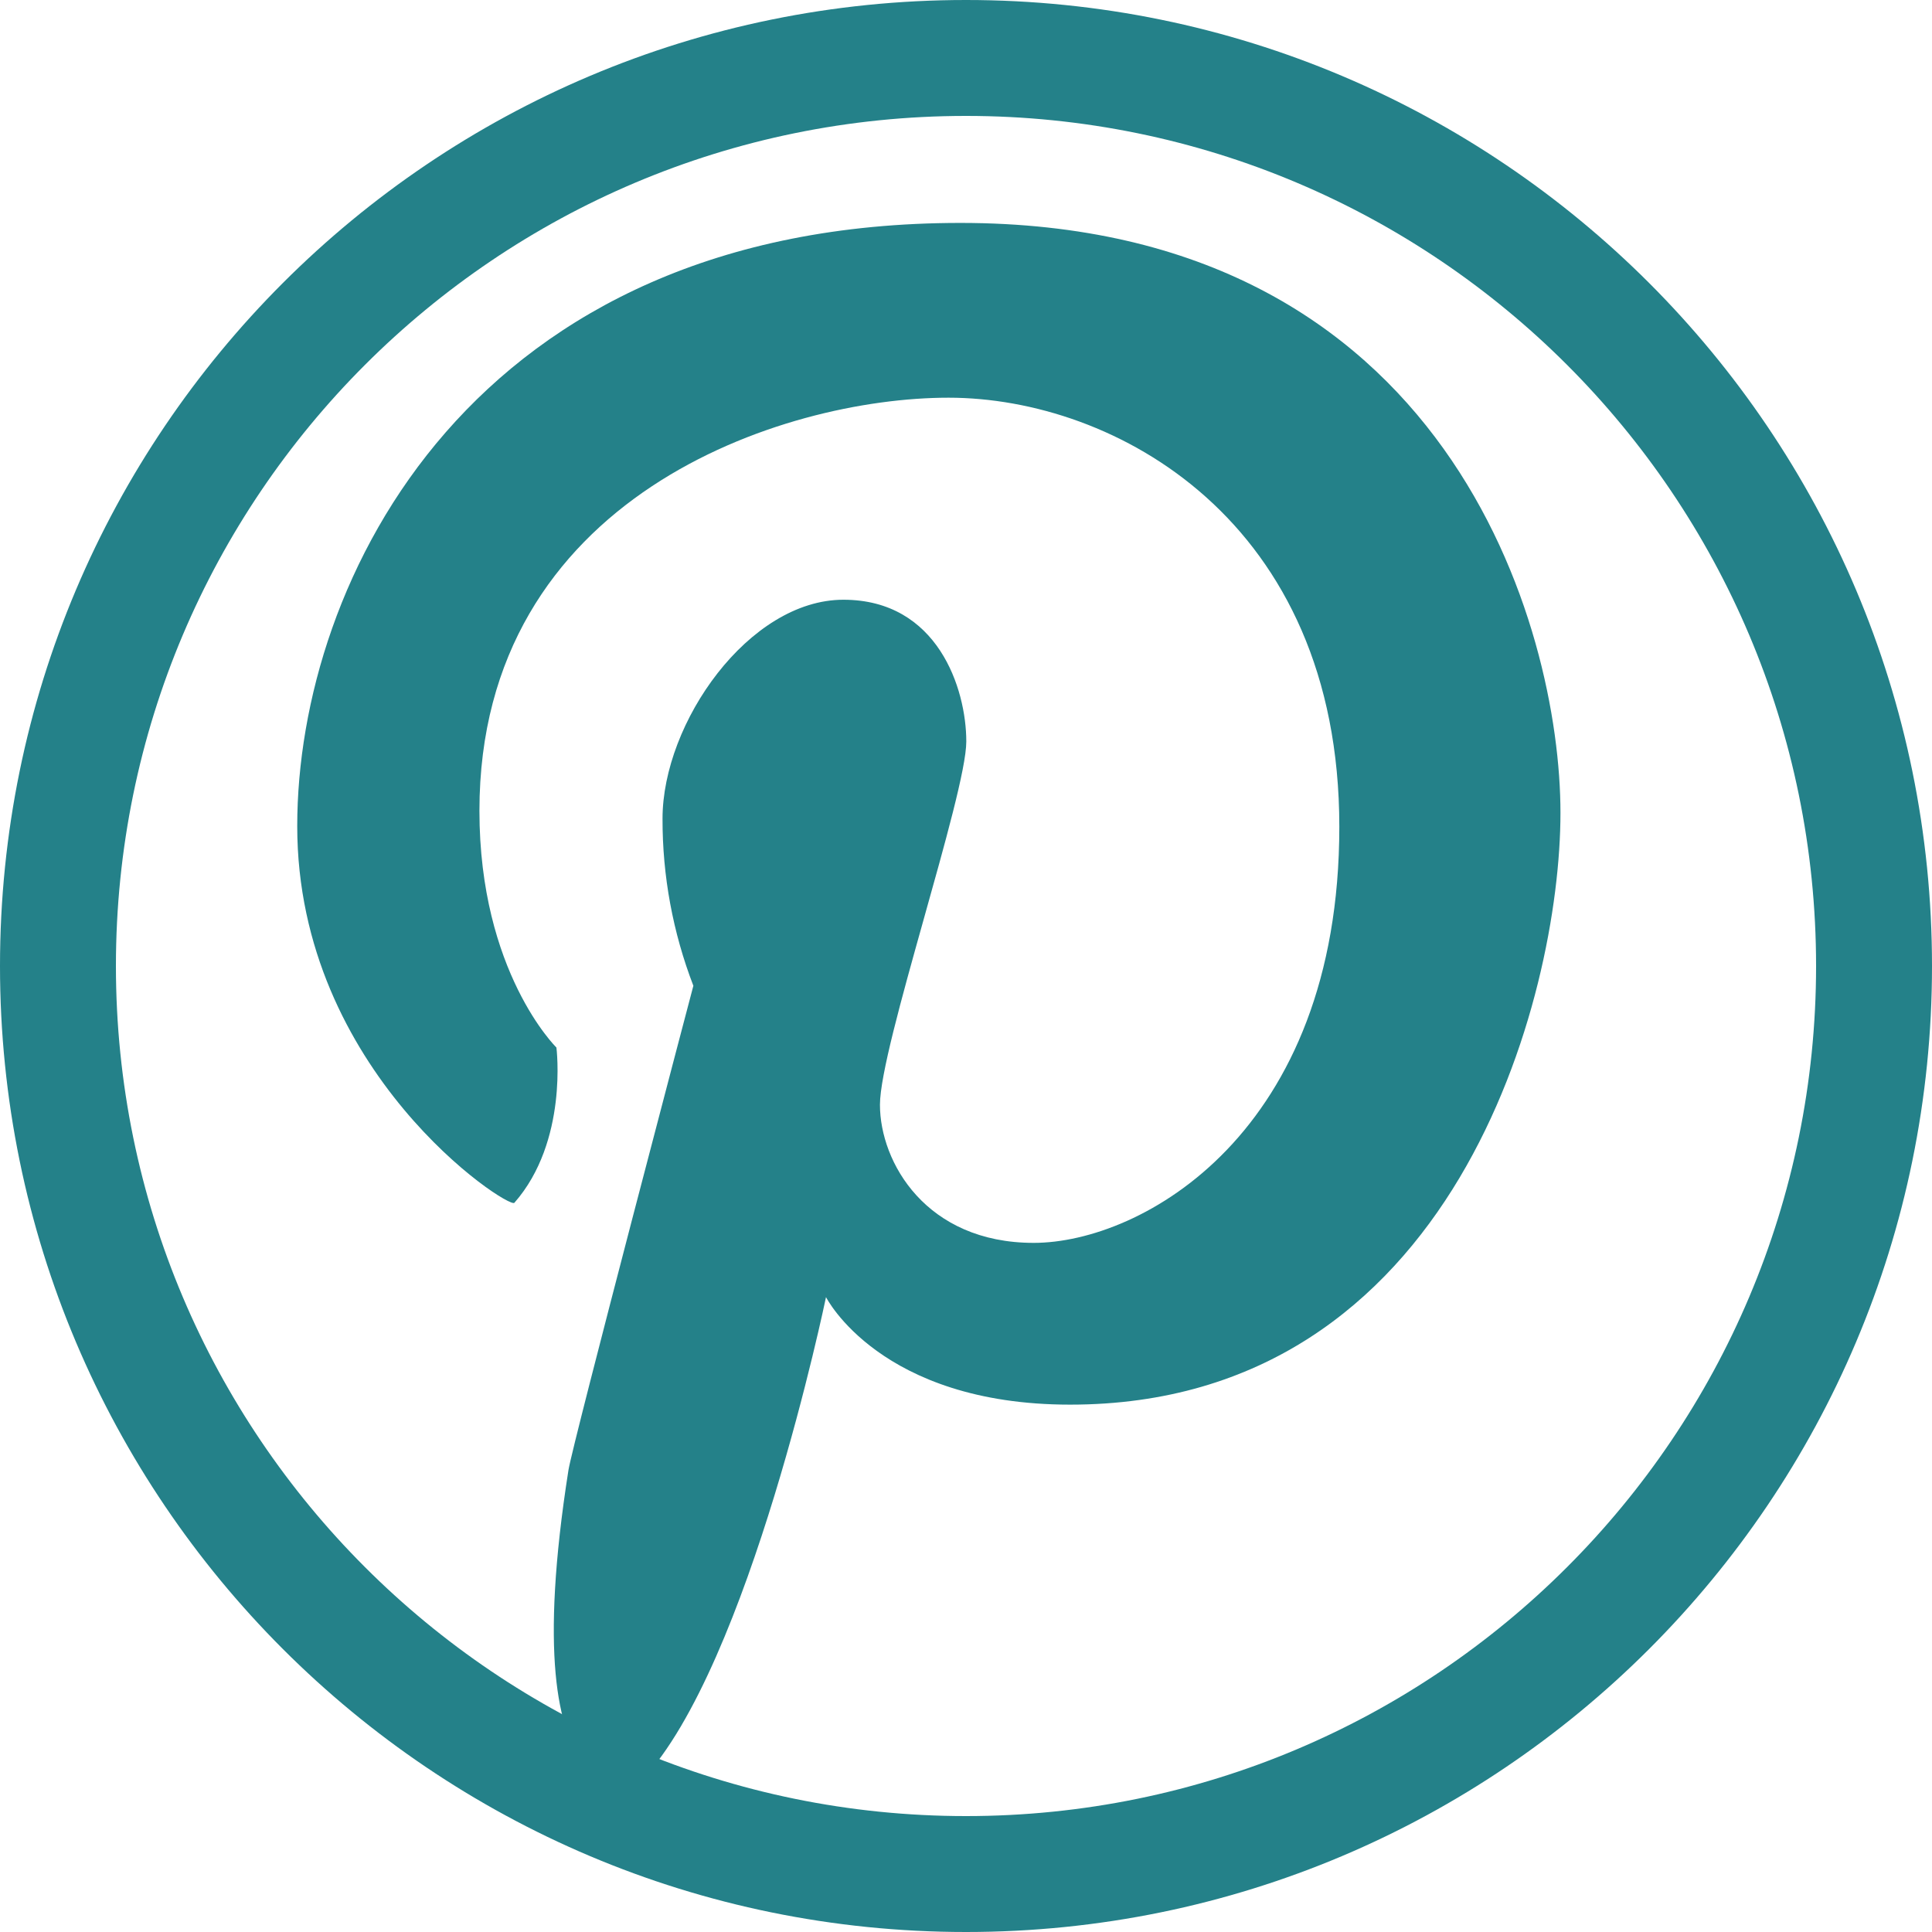
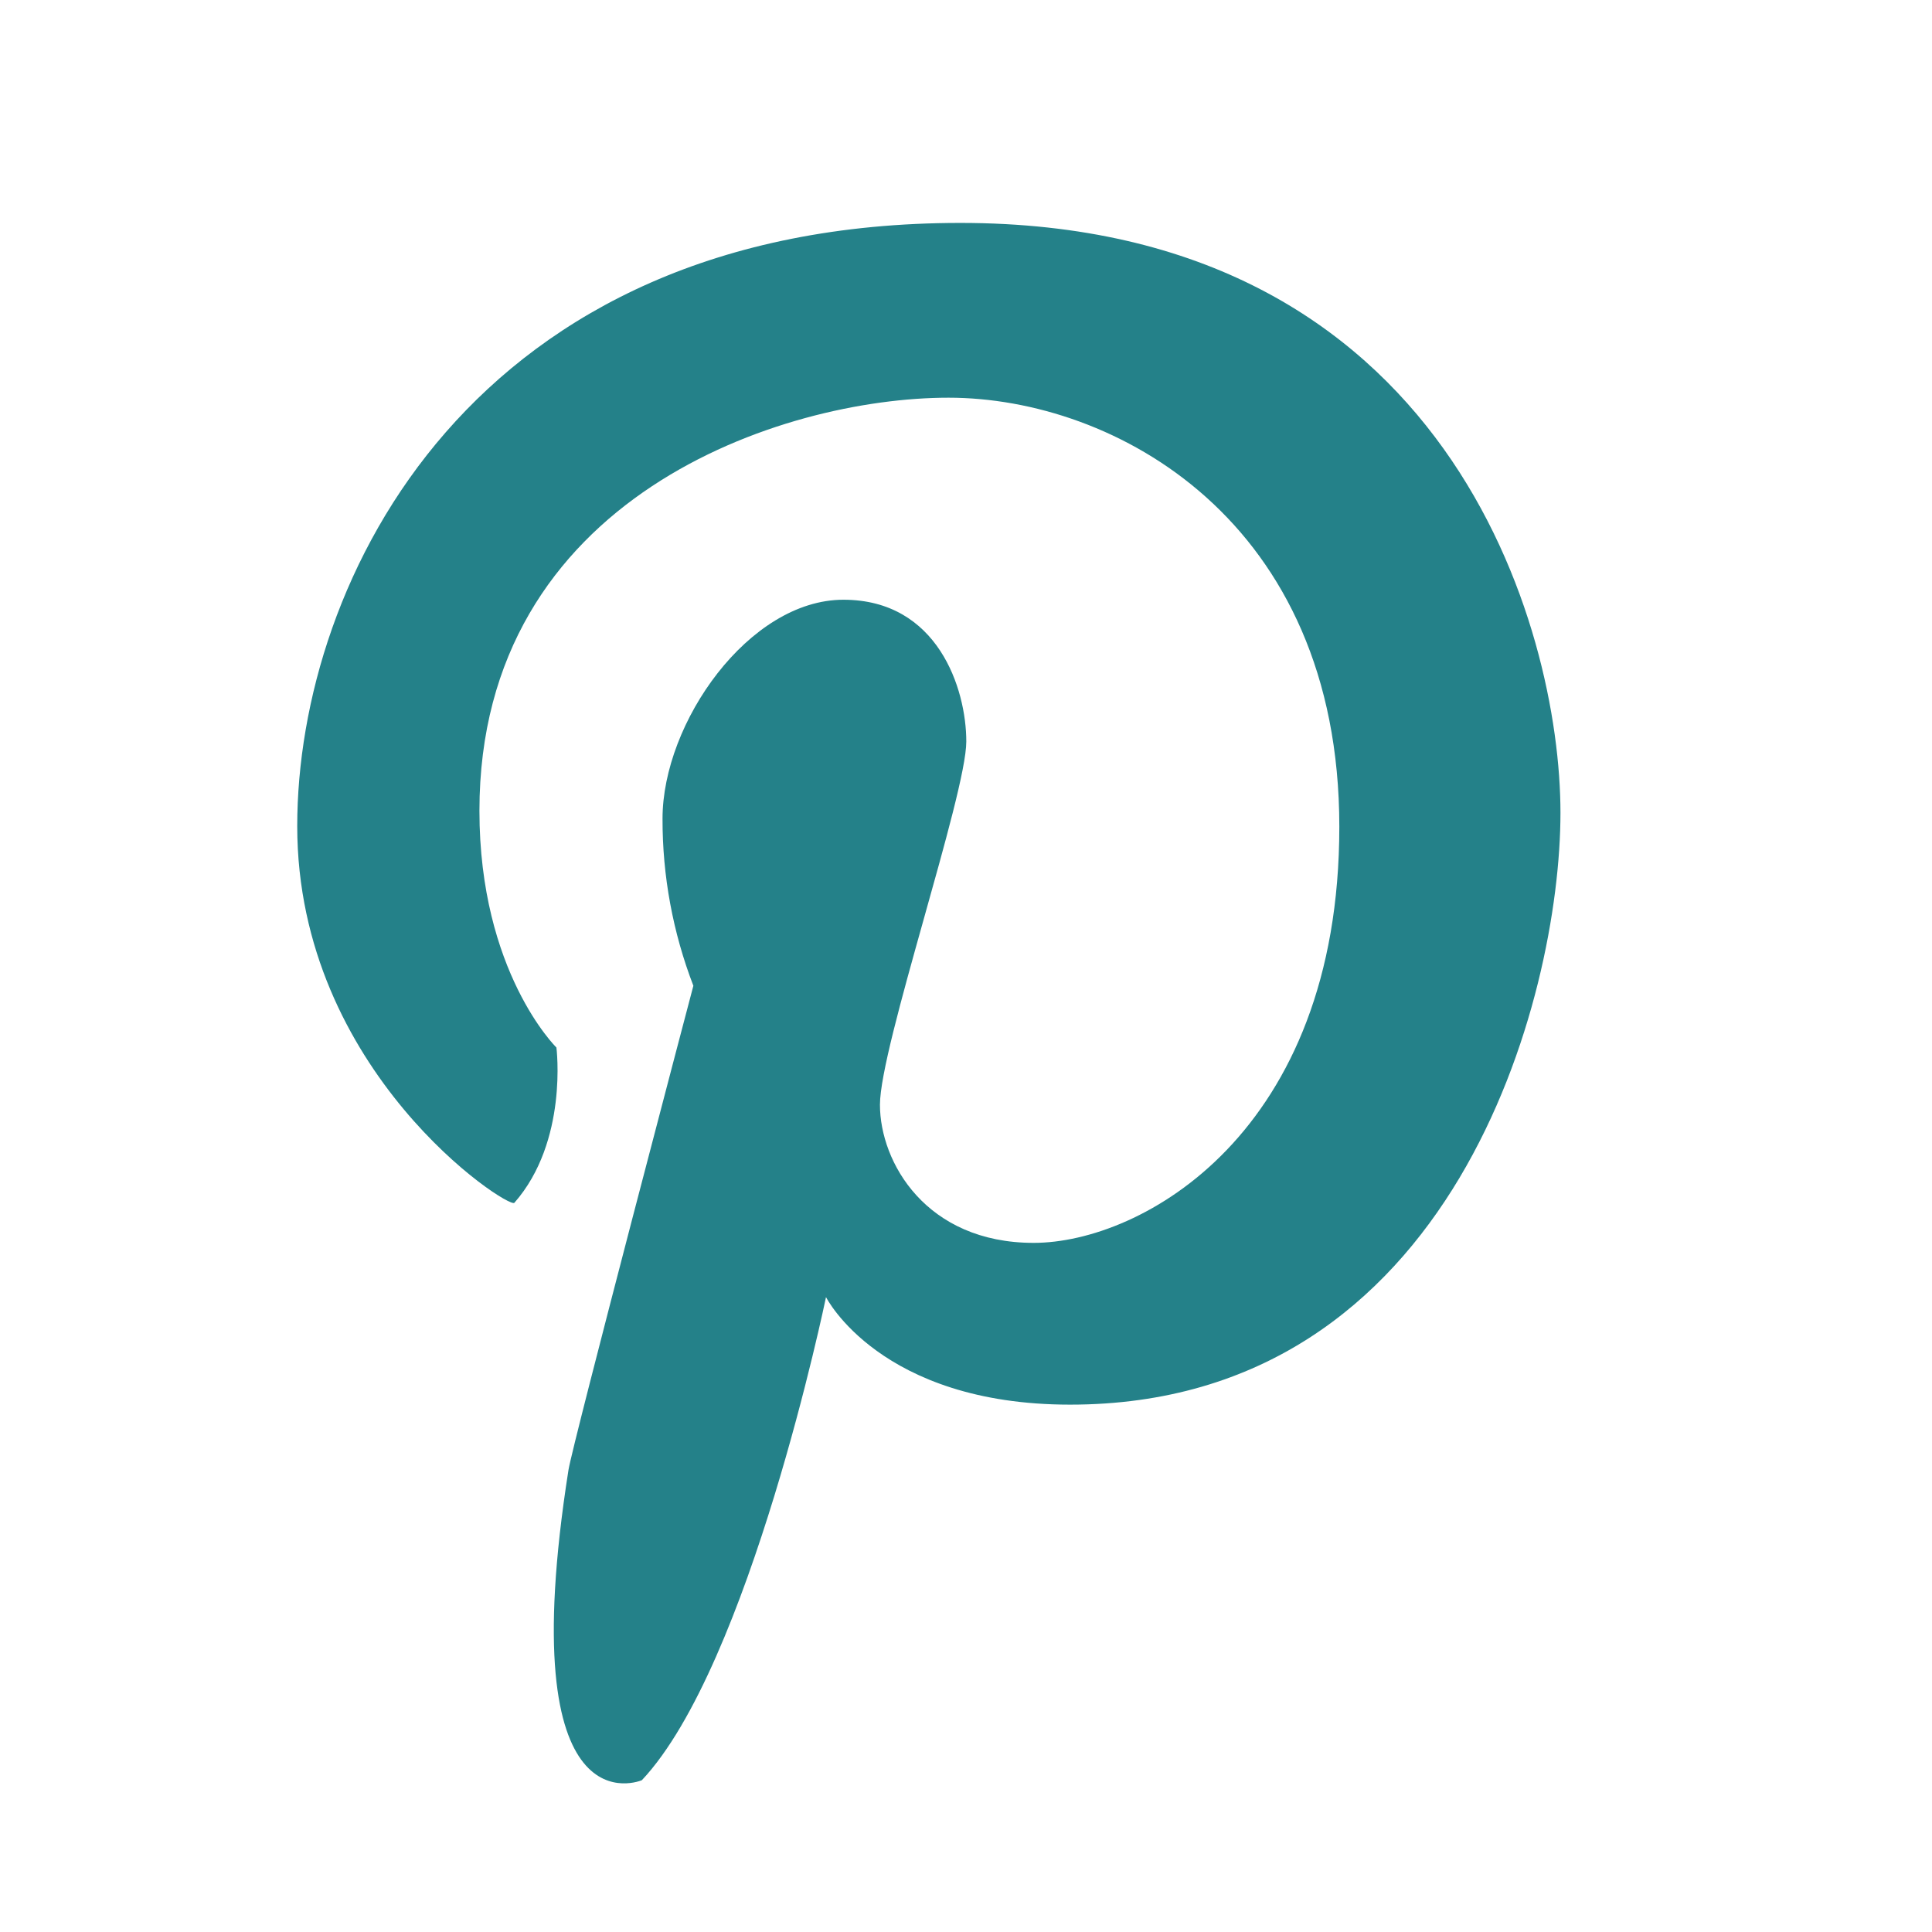
<svg xmlns="http://www.w3.org/2000/svg" width="26px" height="26px" viewBox="0 0 26 26" version="1.1">
  <title>Group 3</title>
  <desc>Created with Sketch.</desc>
  <g id="Symbols" stroke="none" stroke-width="1" fill="none" fill-rule="evenodd">
    <g id="Footer" transform="translate(-300, -282)" fill="#248189">
      <g id="RS">
        <g transform="translate(238, 259)">
          <g id="Group-20" transform="translate(0, 23)">
            <g id="Group-3" transform="translate(62, 0)">
-               <path d="M13,24.44 C19.318,24.44 24.44,19.318 24.44,13 C24.44,6.682 19.318,1.56 13,1.56 C6.683,1.56 1.56,6.682 1.56,13 C1.56,19.318 6.683,24.44 13,24.44 M13,26 C20.18,26 26,20.18 26,13 C26,5.82 20.18,0 13,0 C5.82,0 0,5.82 0,13 C0,20.18 5.82,26 13,26" id="Fill-8" />
              <path d="M6.922,16.187 C6.845,16.274 4,14.429 4,11.118 C4,7.808 6.354,3 12.925,3 C19.496,3 21,8.456 21,10.938 C21,13.42 19.576,18.903 14.401,18.903 C11.842,18.903 11.116,17.456 11.116,17.456 C11.116,17.456 10.09,22.415 8.638,23.957 C8.638,23.957 6.874,24.722 7.65,19.784 C7.706,19.428 9.331,13.266 9.331,13.266 C9.055,12.549 8.914,11.786 8.916,11.017 C8.916,9.725 10.08,8.071 11.35,8.071 C12.62,8.071 13.004,9.268 13.004,9.979 C13.004,10.691 11.842,14.091 11.842,14.867 C11.842,15.642 12.463,16.726 13.911,16.726 C15.358,16.726 18.024,15.255 18.024,11.126 C18.024,6.998 14.997,5.352 12.765,5.352 C10.534,5.352 6.452,6.679 6.452,10.911 C6.452,13.083 7.488,14.097 7.488,14.097 C7.488,14.097 7.65,15.358 6.922,16.187" id="Fill-10" />
            </g>
          </g>
        </g>
      </g>
    </g>
  </g>
</svg>